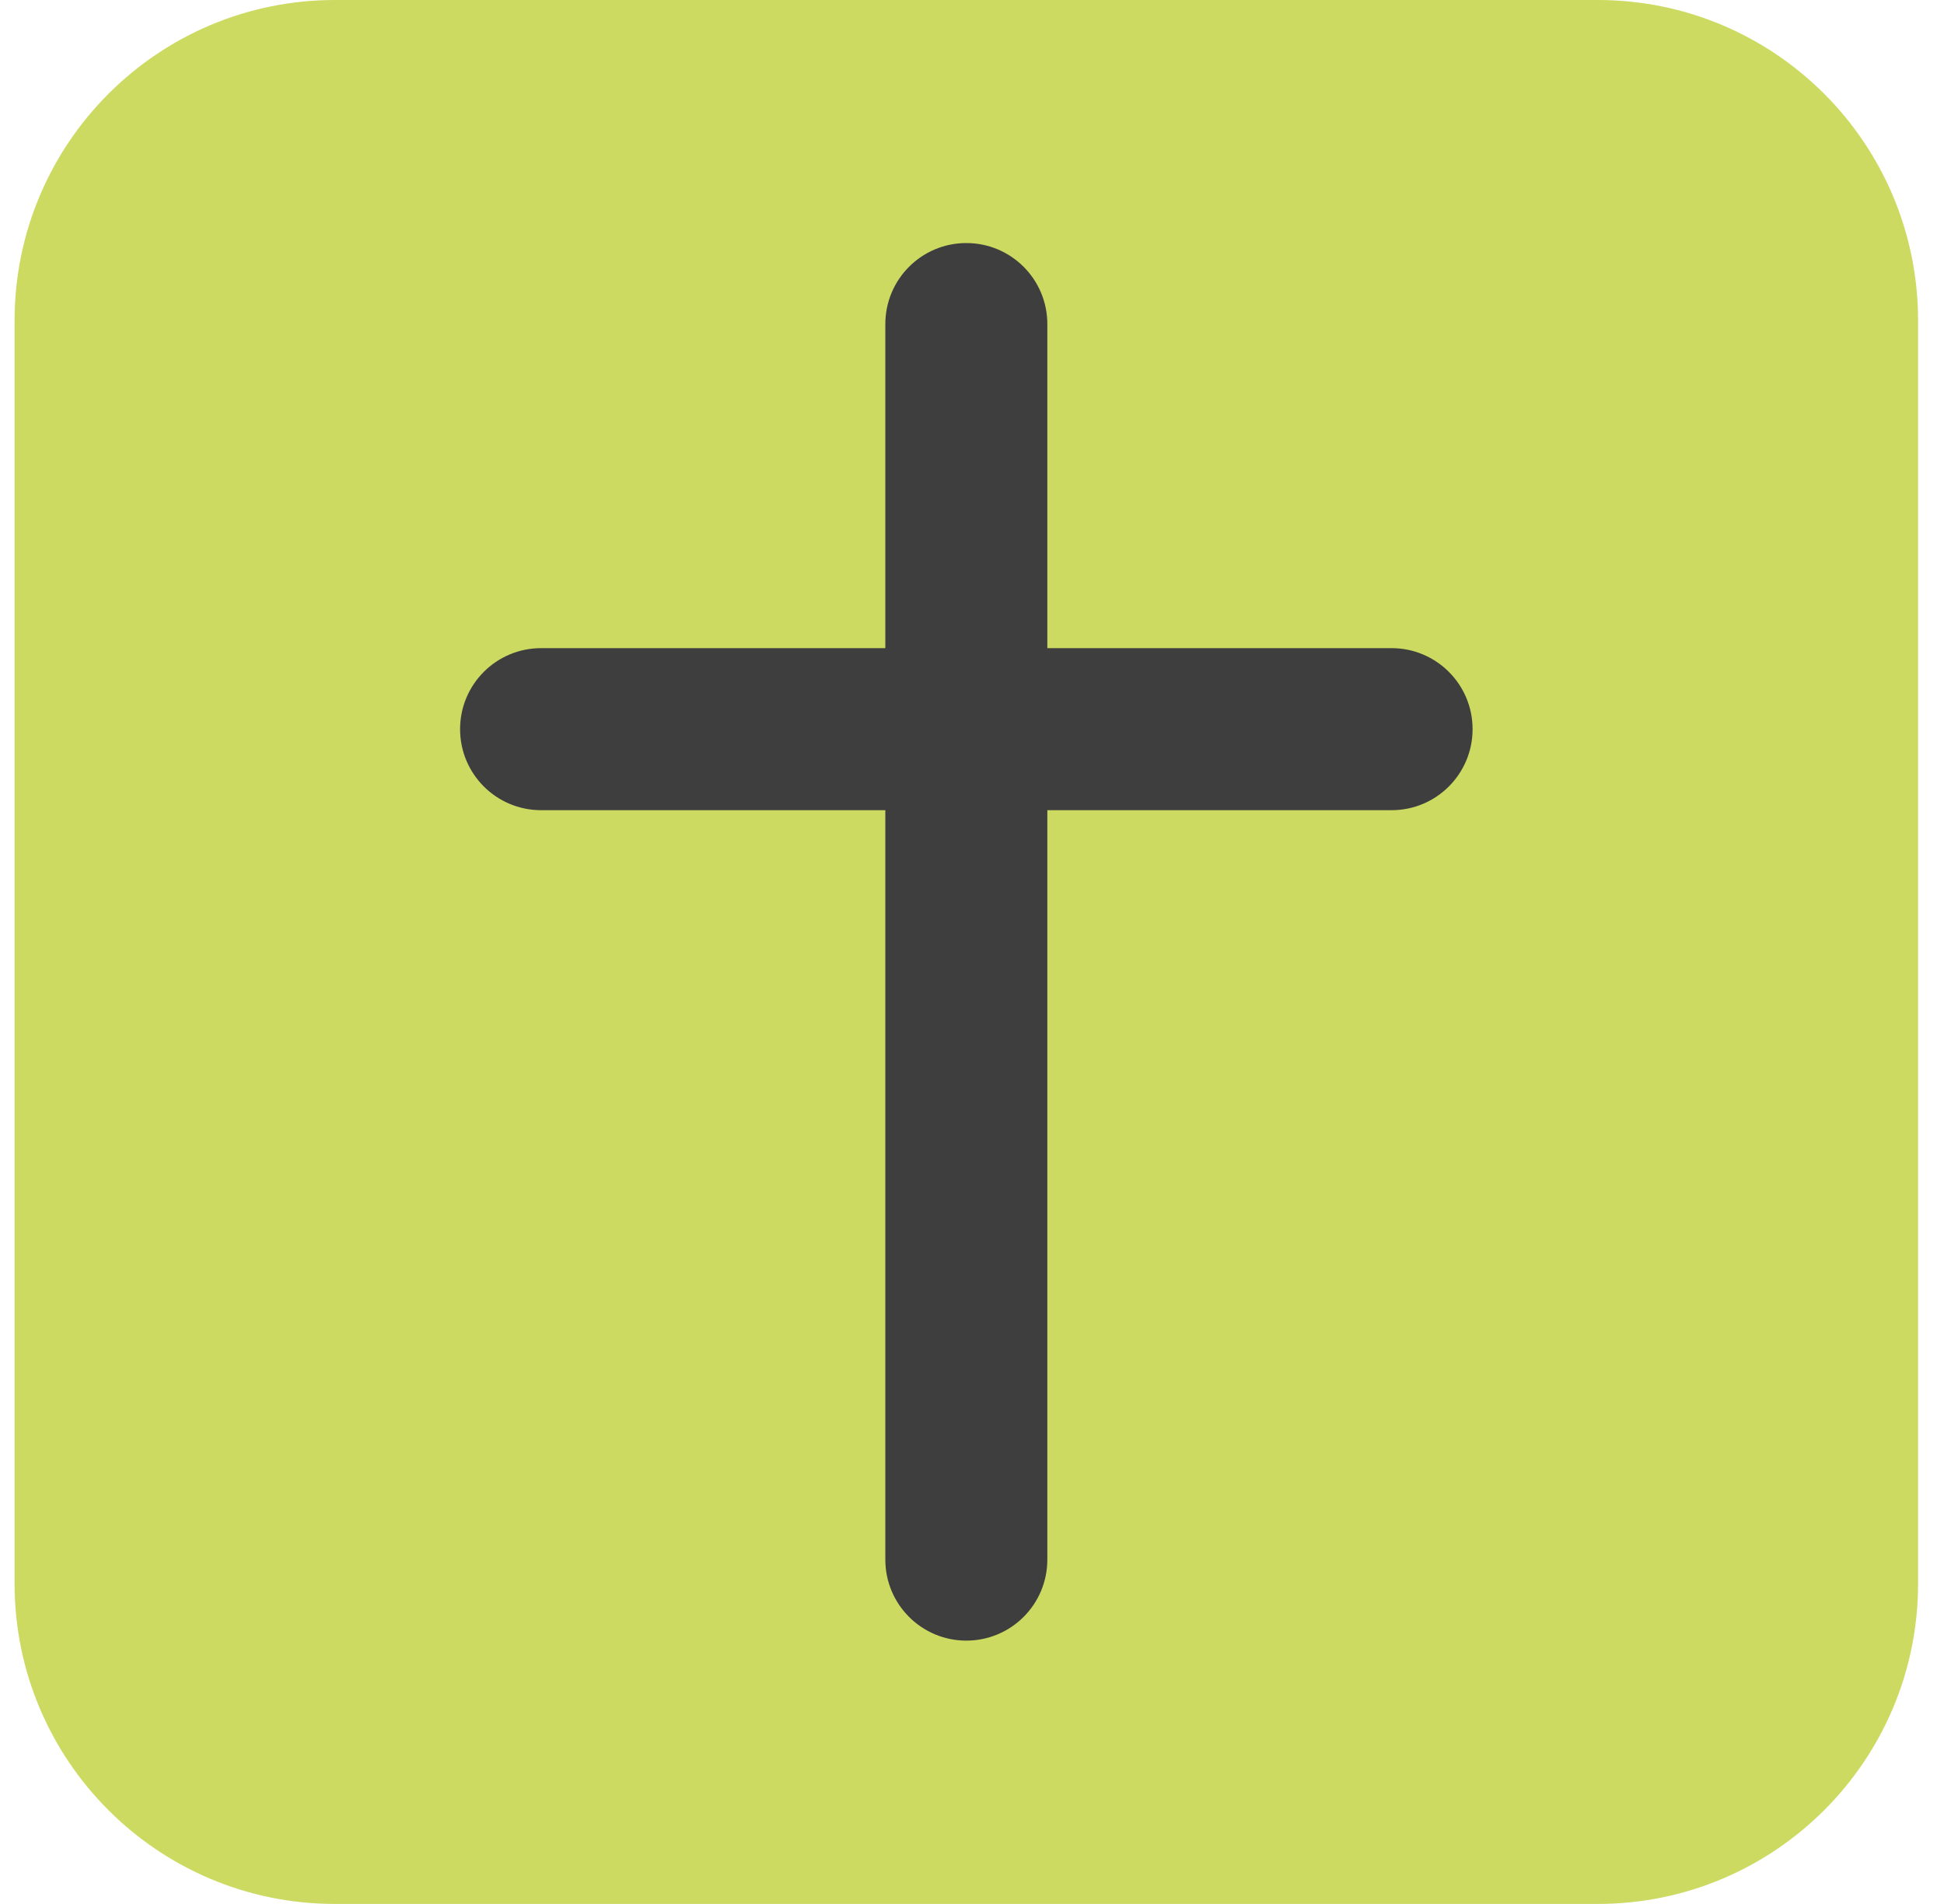
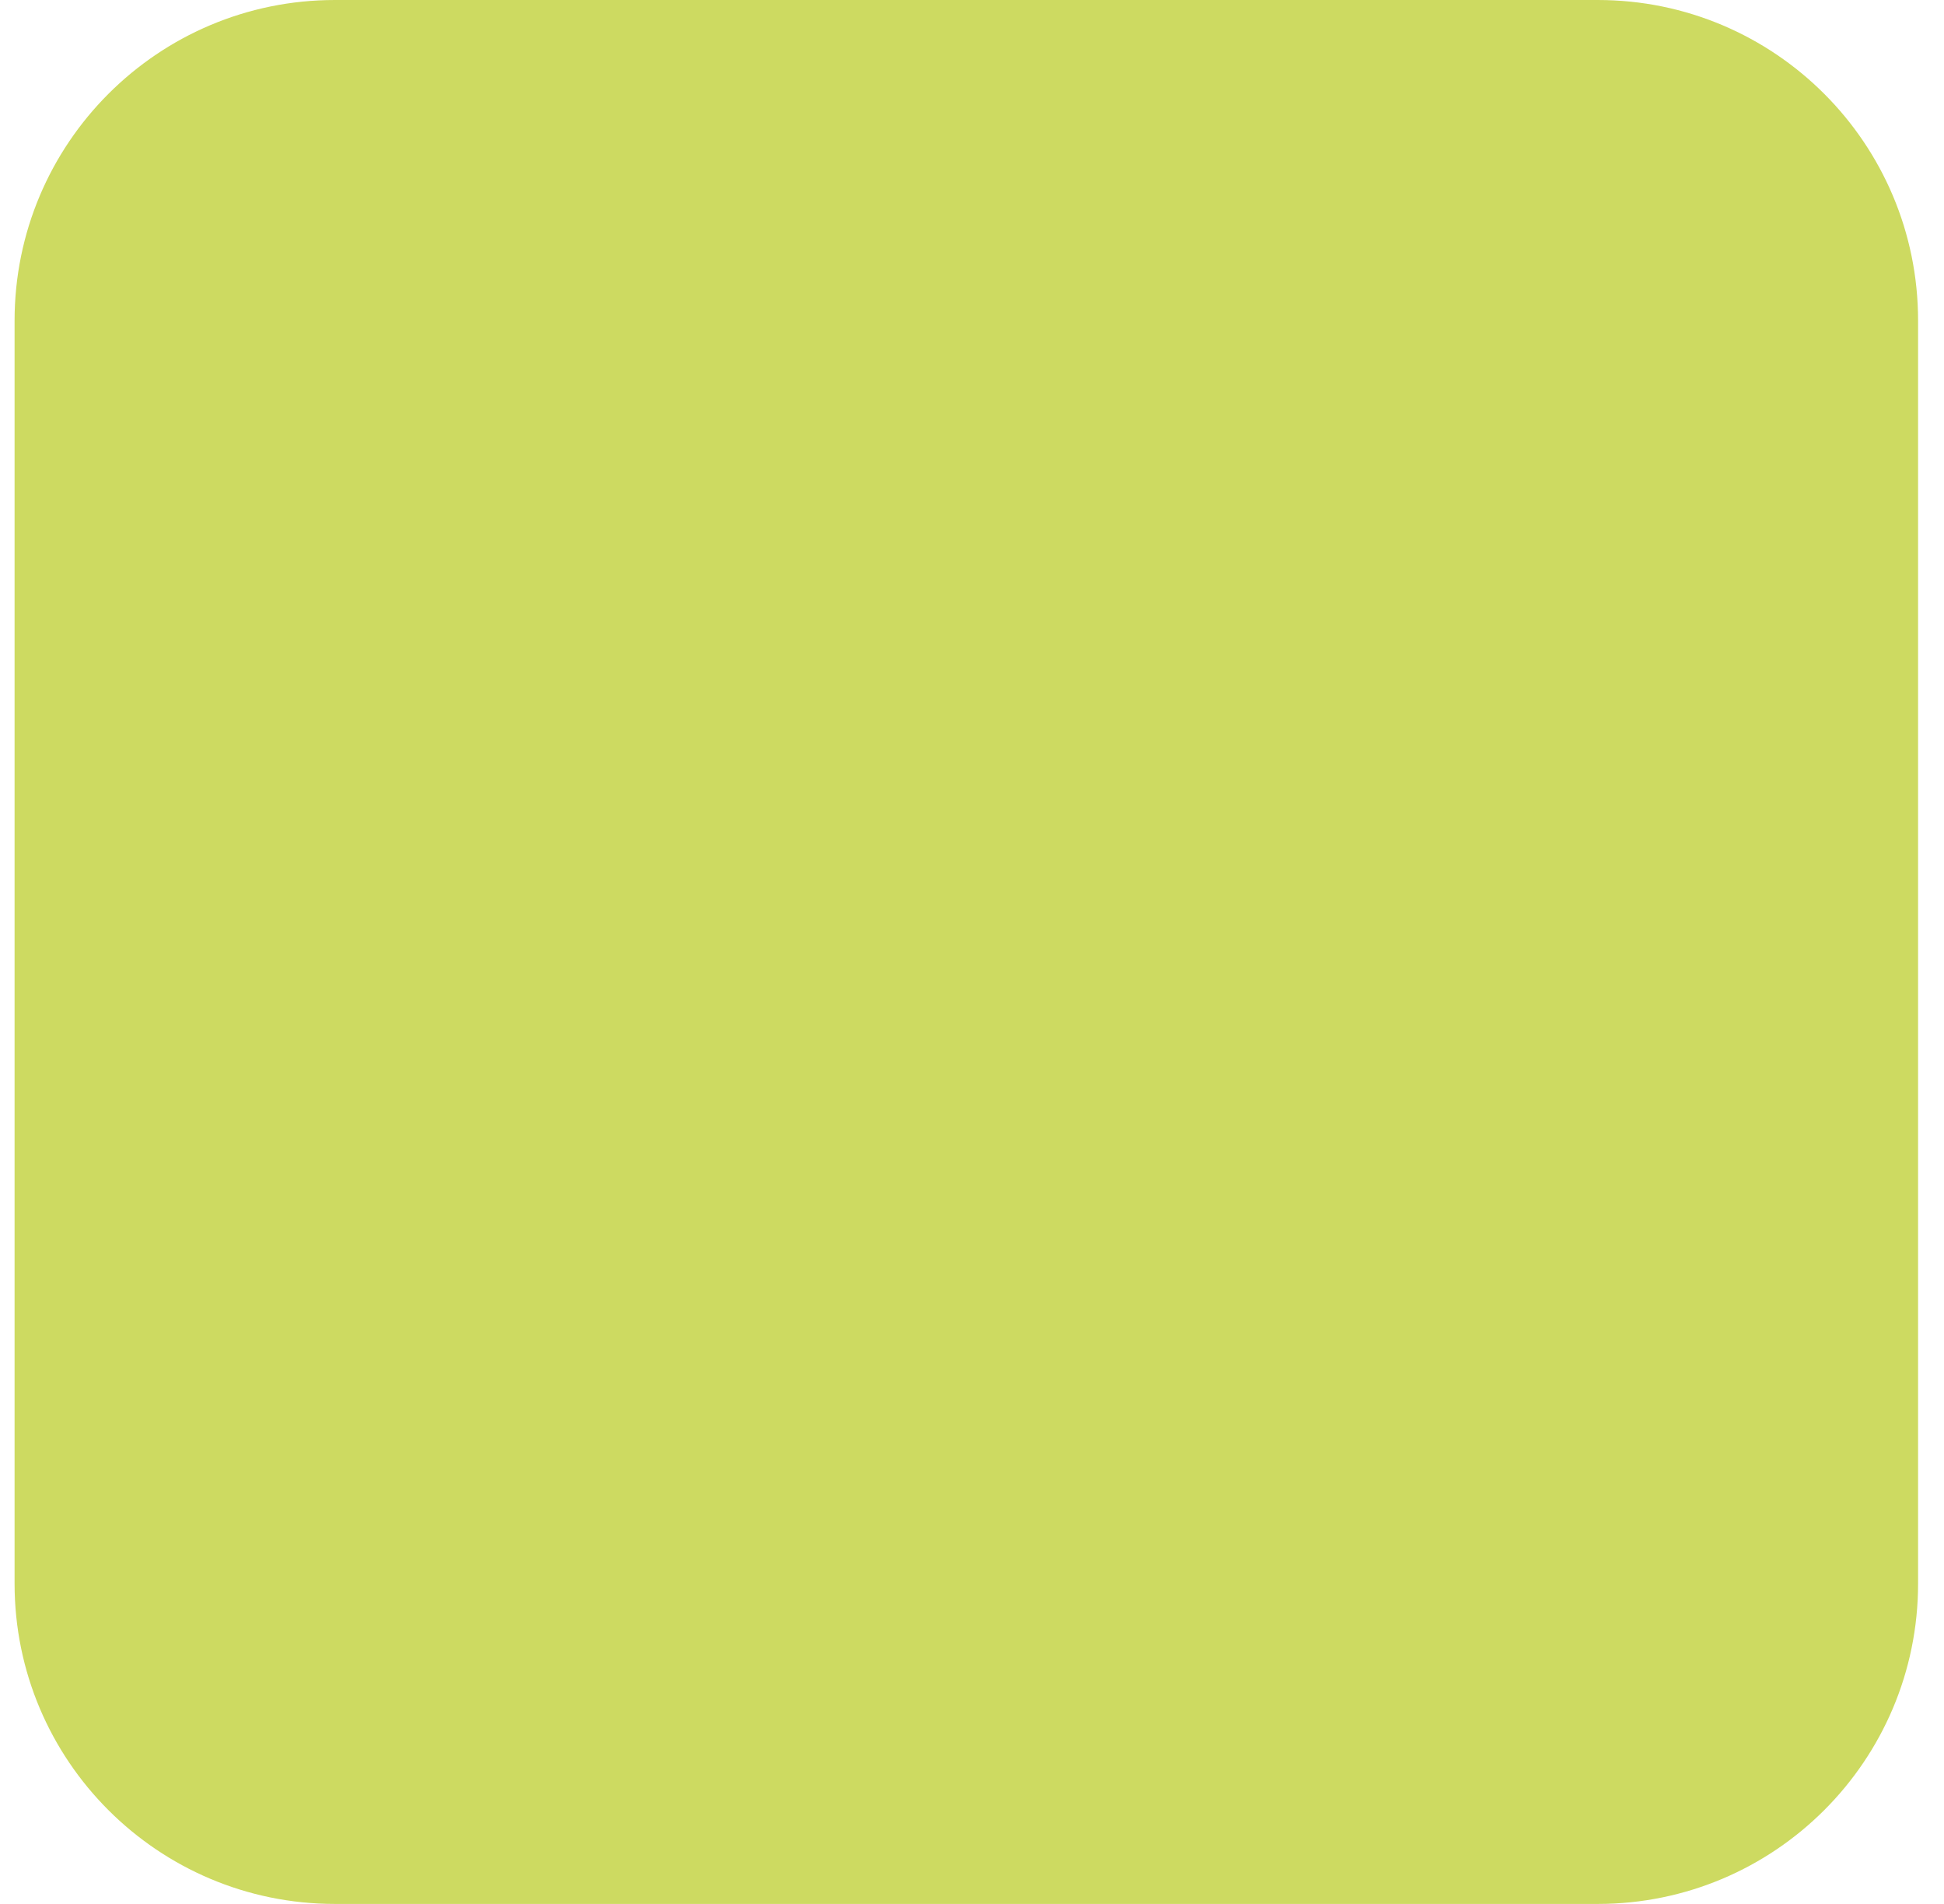
<svg xmlns="http://www.w3.org/2000/svg" width="48" height="47" viewBox="0 0 48 47" fill="none">
  <path d="M39.459 47H8.27C3.901 47 0.36 43.46 0.36 39.092V7.917C0.36 3.54 3.901 0 8.27 0H39.45C43.819 0 47.36 3.54 47.36 7.917V39.092C47.36 43.46 43.819 47 39.45 47" fill="#CDDA61" />
-   <path fill-rule="evenodd" clip-rule="evenodd" d="M21.86 16V8C21.86 6.895 22.755 6 23.86 6V6C24.965 6 25.86 6.895 25.86 8V16H34.36C35.465 16 36.36 16.895 36.36 18V18C36.36 19.105 35.465 20 34.36 20H25.86V38.5C25.86 39.605 24.965 40.5 23.86 40.5V40.5C22.755 40.5 21.86 39.605 21.86 38.5V20H13.36C12.255 20 11.36 19.105 11.36 18V18C11.36 16.895 12.255 16 13.36 16H21.86Z" fill="#3E3E3F" />
</svg>